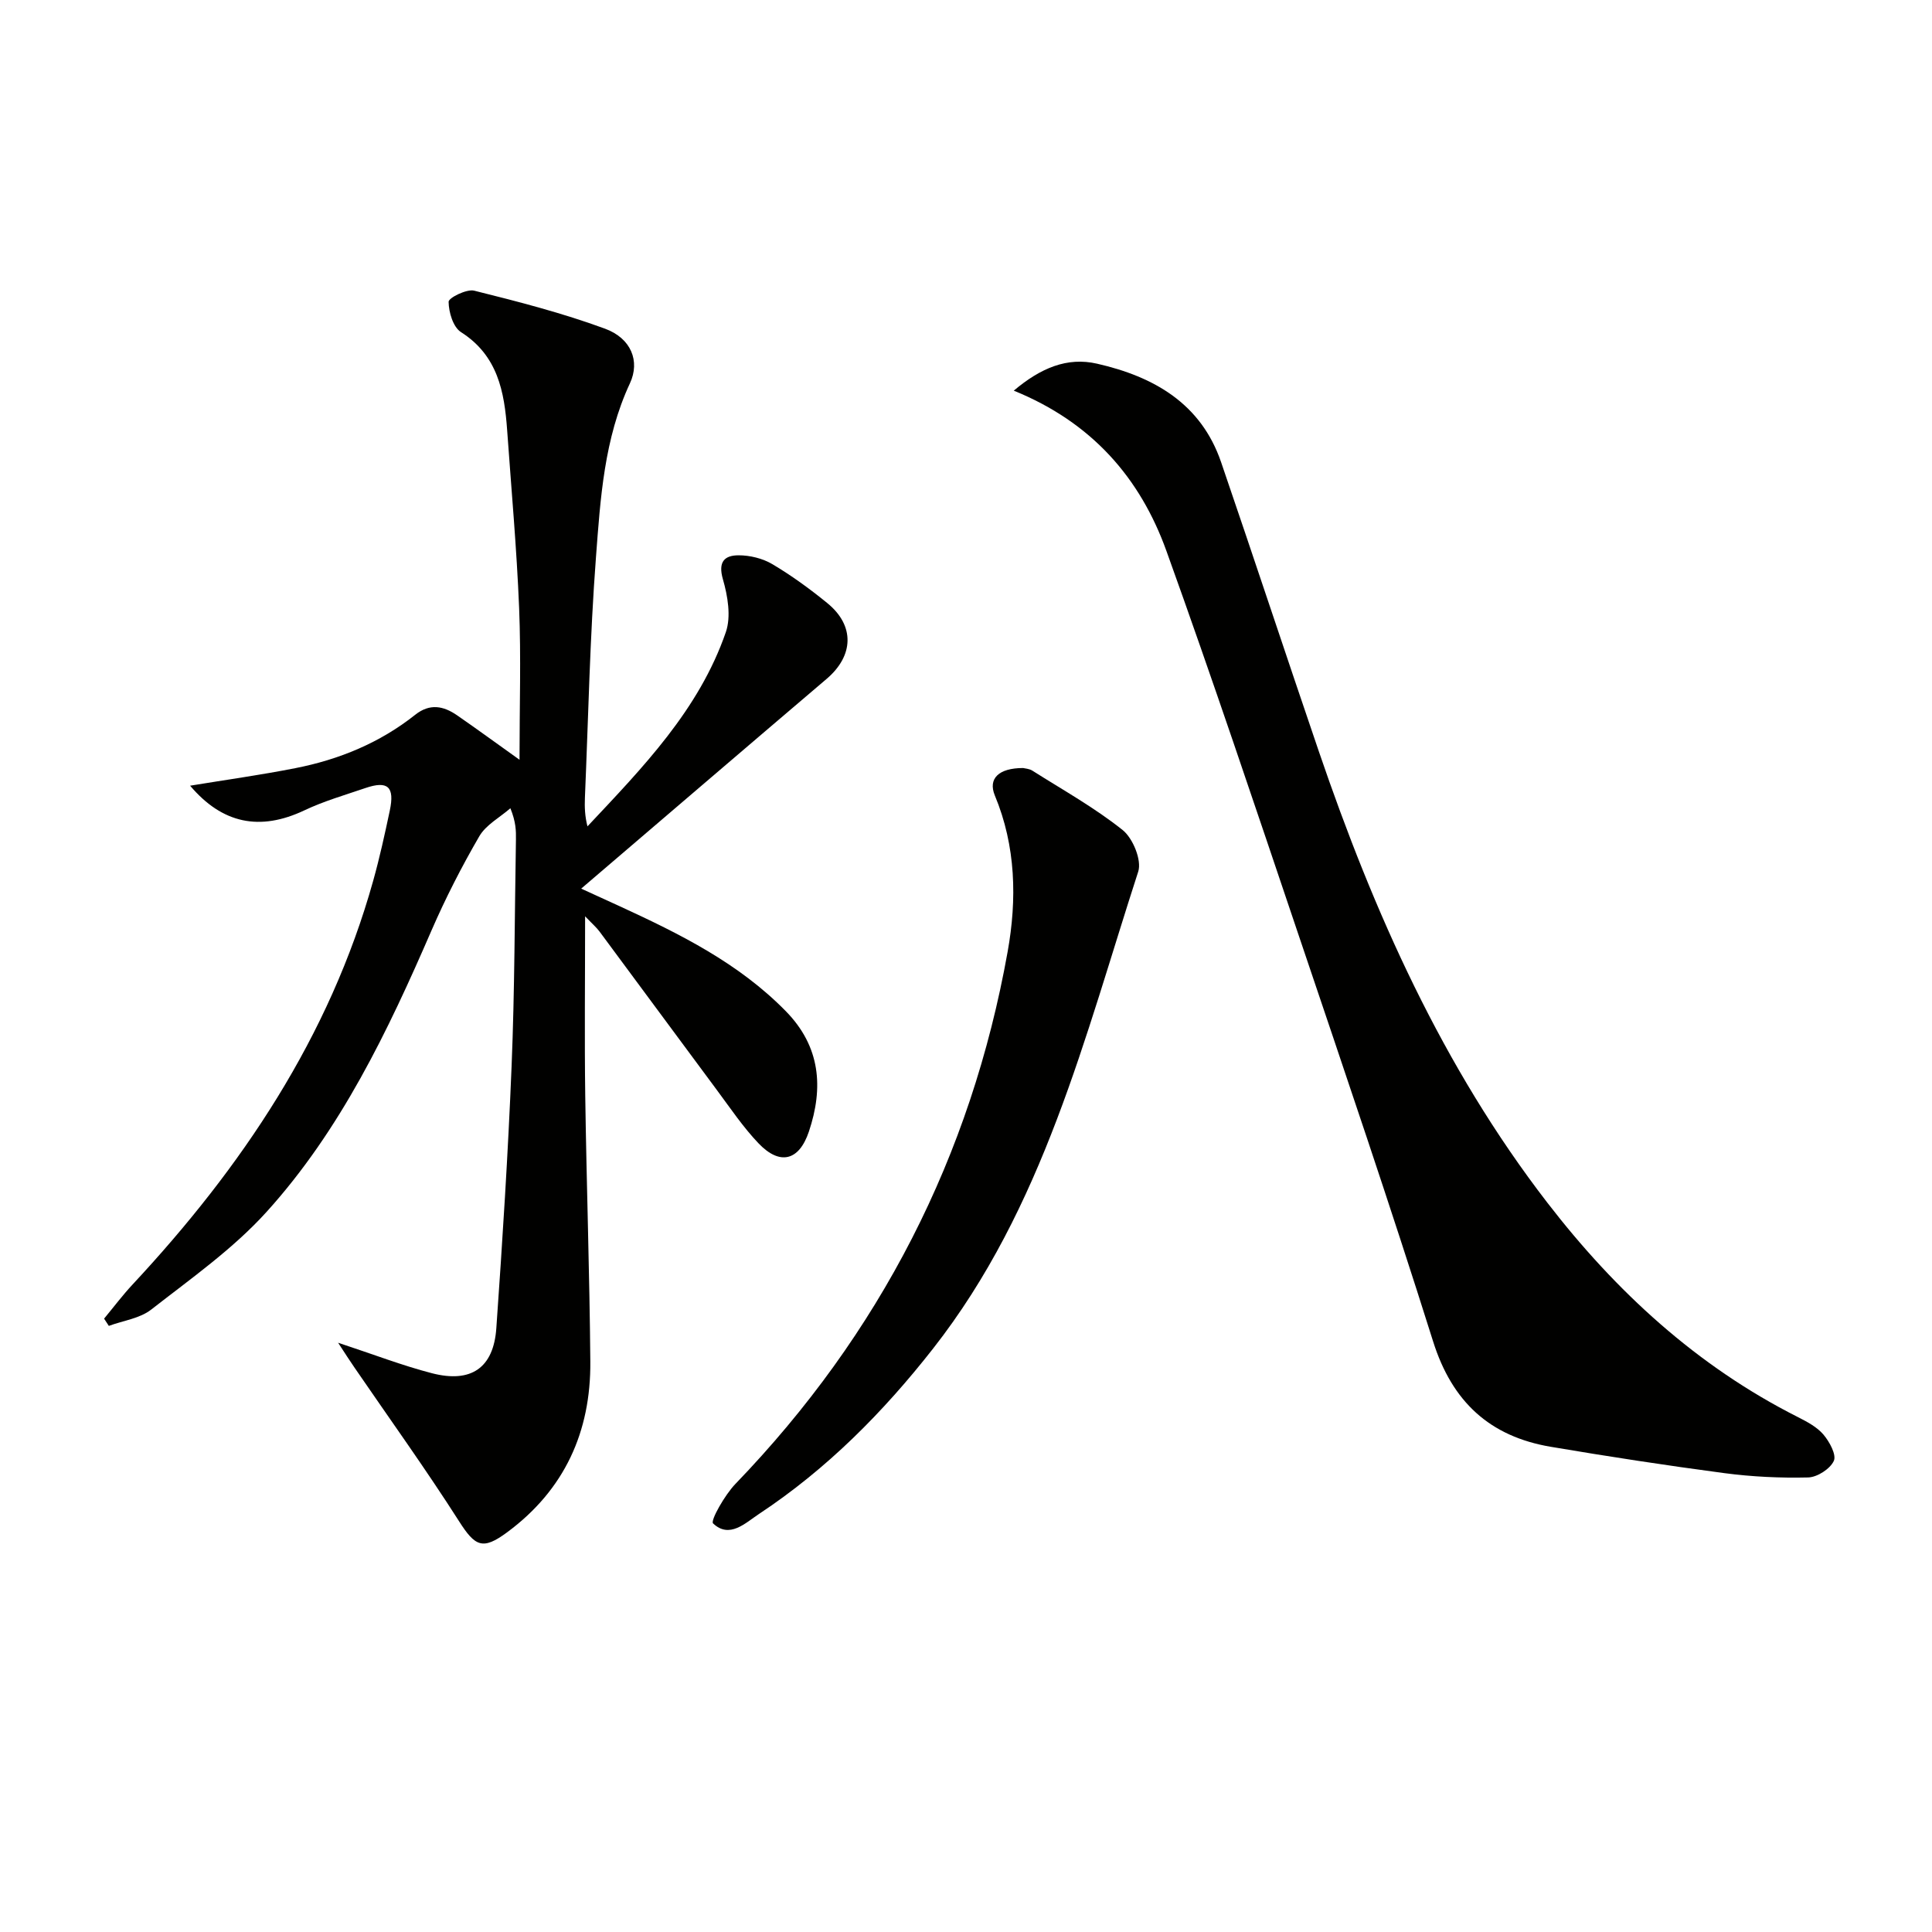
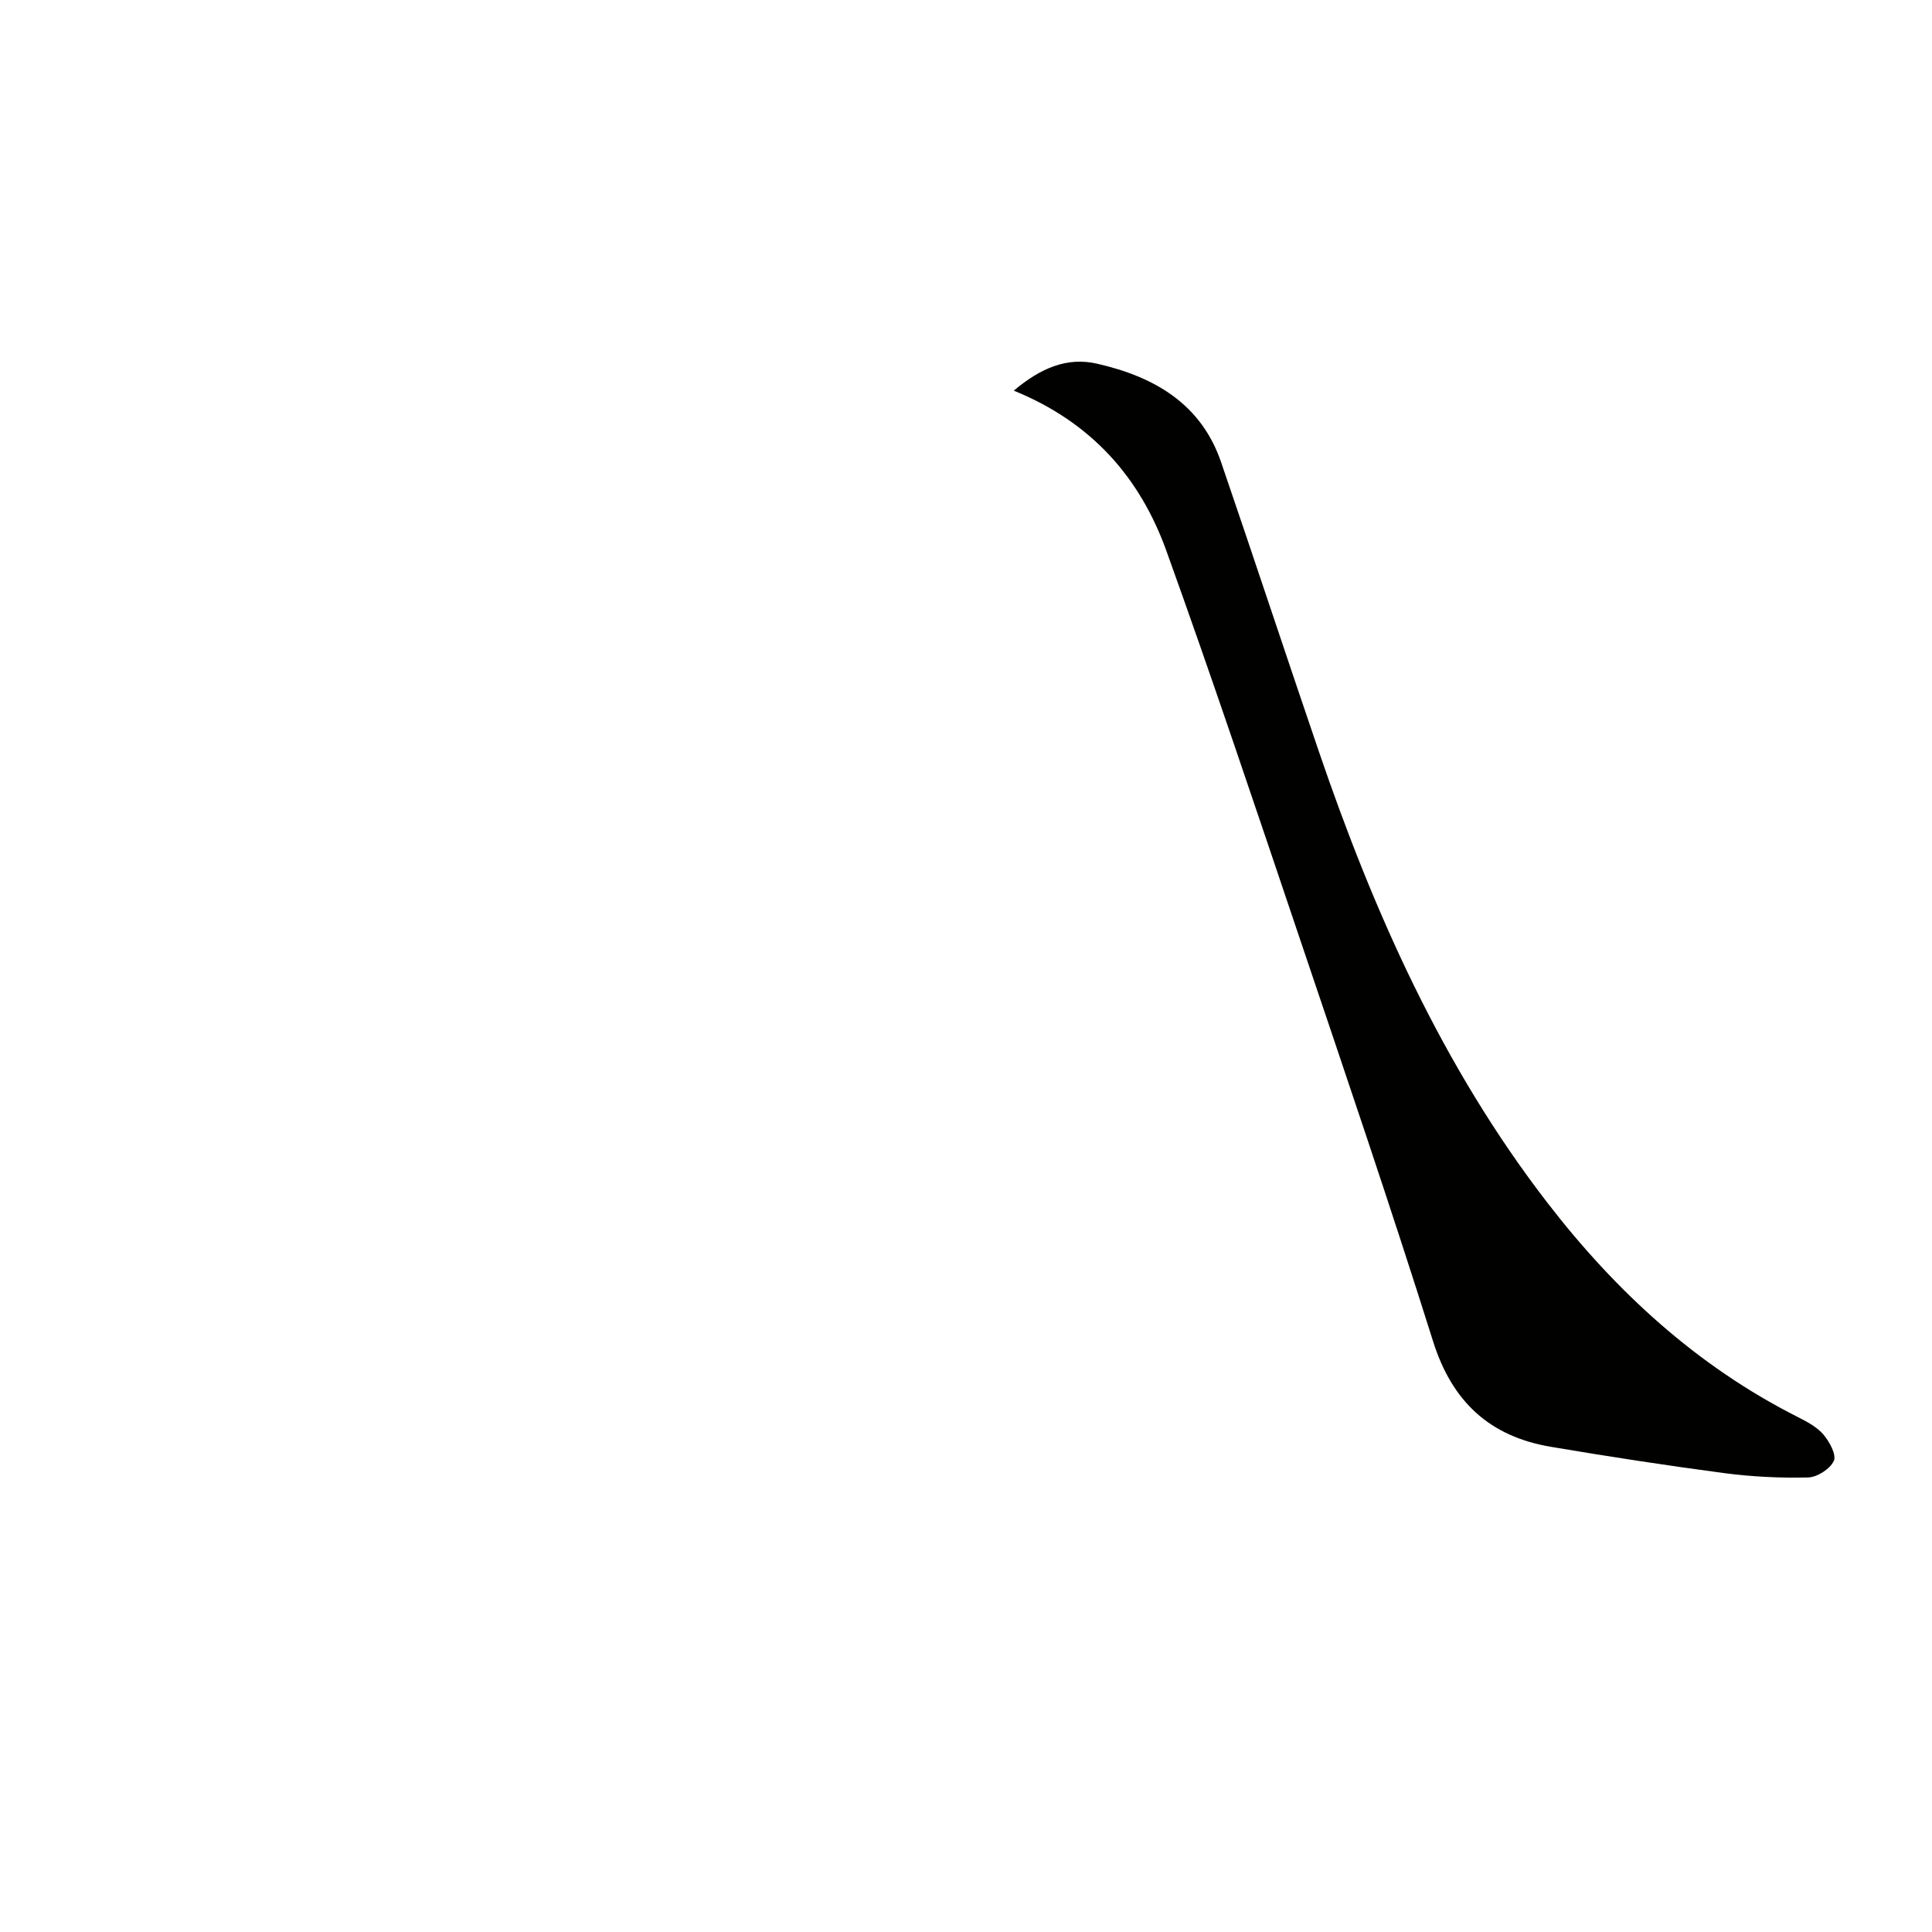
<svg xmlns="http://www.w3.org/2000/svg" enable-background="new 0 0 400 400" viewBox="0 0 400 400">
-   <path d="m70 278c7.46 2.46 13.35 4.74 19.42 6.31 8.12 2.1 12.77-1.1 13.34-9.33 1.27-18.07 2.43-36.16 3.16-54.25.64-15.62.63-31.27.9-46.91.03-1.81 0-3.63-1.15-6.48-2.19 1.91-5.06 3.43-6.44 5.81-3.66 6.3-7 12.83-9.9 19.51-9.03 20.83-18.81 41.31-34.16 58.27-6.94 7.66-15.64 13.78-23.86 20.2-2.36 1.85-5.82 2.29-8.78 3.38-.33-.5-.65-1-.98-1.5 1.96-2.36 3.81-4.83 5.9-7.07 22.62-24.28 40.76-51.22 49.81-83.57 1.34-4.79 2.41-9.67 3.44-14.54 1.05-4.95-.41-6.26-5.06-4.67-4.24 1.45-8.59 2.7-12.61 4.61-9.26 4.38-17.02 2.75-23.67-5.1 7.29-1.2 14.57-2.21 21.78-3.63 9.08-1.78 17.51-5.25 24.82-11.05 3.03-2.41 5.86-1.84 8.68.11 4.17 2.88 8.26 5.88 12.92 9.2 0-11.01.33-21.23-.08-31.42-.5-12.28-1.61-24.54-2.48-36.81-.57-7.98-1.94-15.45-9.56-20.31-1.63-1.04-2.54-4.12-2.56-6.28-.01-.81 3.72-2.69 5.3-2.3 9.12 2.27 18.27 4.63 27.08 7.87 5.41 1.99 7.3 6.71 5.16 11.31-5.34 11.46-6.11 23.79-7.03 35.98-1.26 16.57-1.58 33.22-2.29 49.84-.08 1.91-.01 3.82.53 5.91 11.46-12.2 23.1-24.13 28.65-40.22 1.11-3.23.39-7.48-.61-10.94-1.04-3.61.32-4.95 3.22-4.96 2.36-.01 5.01.64 7.03 1.84 3.99 2.37 7.78 5.13 11.38 8.07 5.71 4.66 5.47 10.89-.16 15.68-16.84 14.33-33.62 28.72-50.81 43.42 2.5 1.14 5.25 2.39 8 3.66 12.42 5.71 24.6 11.75 34.36 21.71 7.18 7.32 7.84 15.82 4.78 24.94-2.04 6.07-6.01 7.04-10.41 2.44-3.19-3.34-5.81-7.24-8.58-10.97-8.14-10.95-16.22-21.94-24.35-32.89-.64-.86-1.48-1.58-2.99-3.16 0 13.12-.14 25.21.03 37.28.26 18.31.9 36.61 1.05 54.92.12 14.52-5.34 26.55-17.23 35.34-5.06 3.74-6.61 2.95-9.96-2.31-6.88-10.78-14.36-21.17-21.59-31.73-.99-1.42-1.9-2.86-3.44-5.21z" fill="#010100" />
  <path d="m209.89 80.88c5.56-4.69 11.05-7.01 17.26-5.58 11.69 2.67 21.48 8.19 25.66 20.37 6.83 19.94 13.43 39.96 20.24 59.9 11.39 33.35 25.6 65.28 47.3 93.42 14.2 18.41 30.95 33.83 51.88 44.4 1.91.97 3.96 2.05 5.3 3.63 1.25 1.48 2.73 4.19 2.14 5.45-.77 1.66-3.43 3.37-5.31 3.42-5.79.14-11.65-.14-17.4-.9-12-1.59-23.97-3.43-35.91-5.45-12.61-2.14-20.41-9.31-24.35-21.84-8.86-28.15-18.38-56.09-27.82-84.05-8.97-26.57-17.87-53.16-27.37-79.54-5.43-15.13-15.43-26.66-31.62-33.23z" fill="#010100" />
-   <path d="m211.83 159.01c.36.1 1.26.13 1.92.55 6.3 3.99 12.88 7.66 18.68 12.29 2.12 1.69 3.99 6.25 3.23 8.6-11.1 34.21-19.61 69.58-42.47 98.75-10.34 13.2-22.03 24.98-36.05 34.25-2.8 1.85-6.11 5.2-9.51 1.95-.58-.56 2.42-5.88 4.63-8.17 29.93-31.06 48.77-67.8 56.36-110.18 1.94-10.83 1.73-21.85-2.66-32.38-1.42-3.46.79-5.66 5.87-5.66z" fill="#010100" />
</svg>